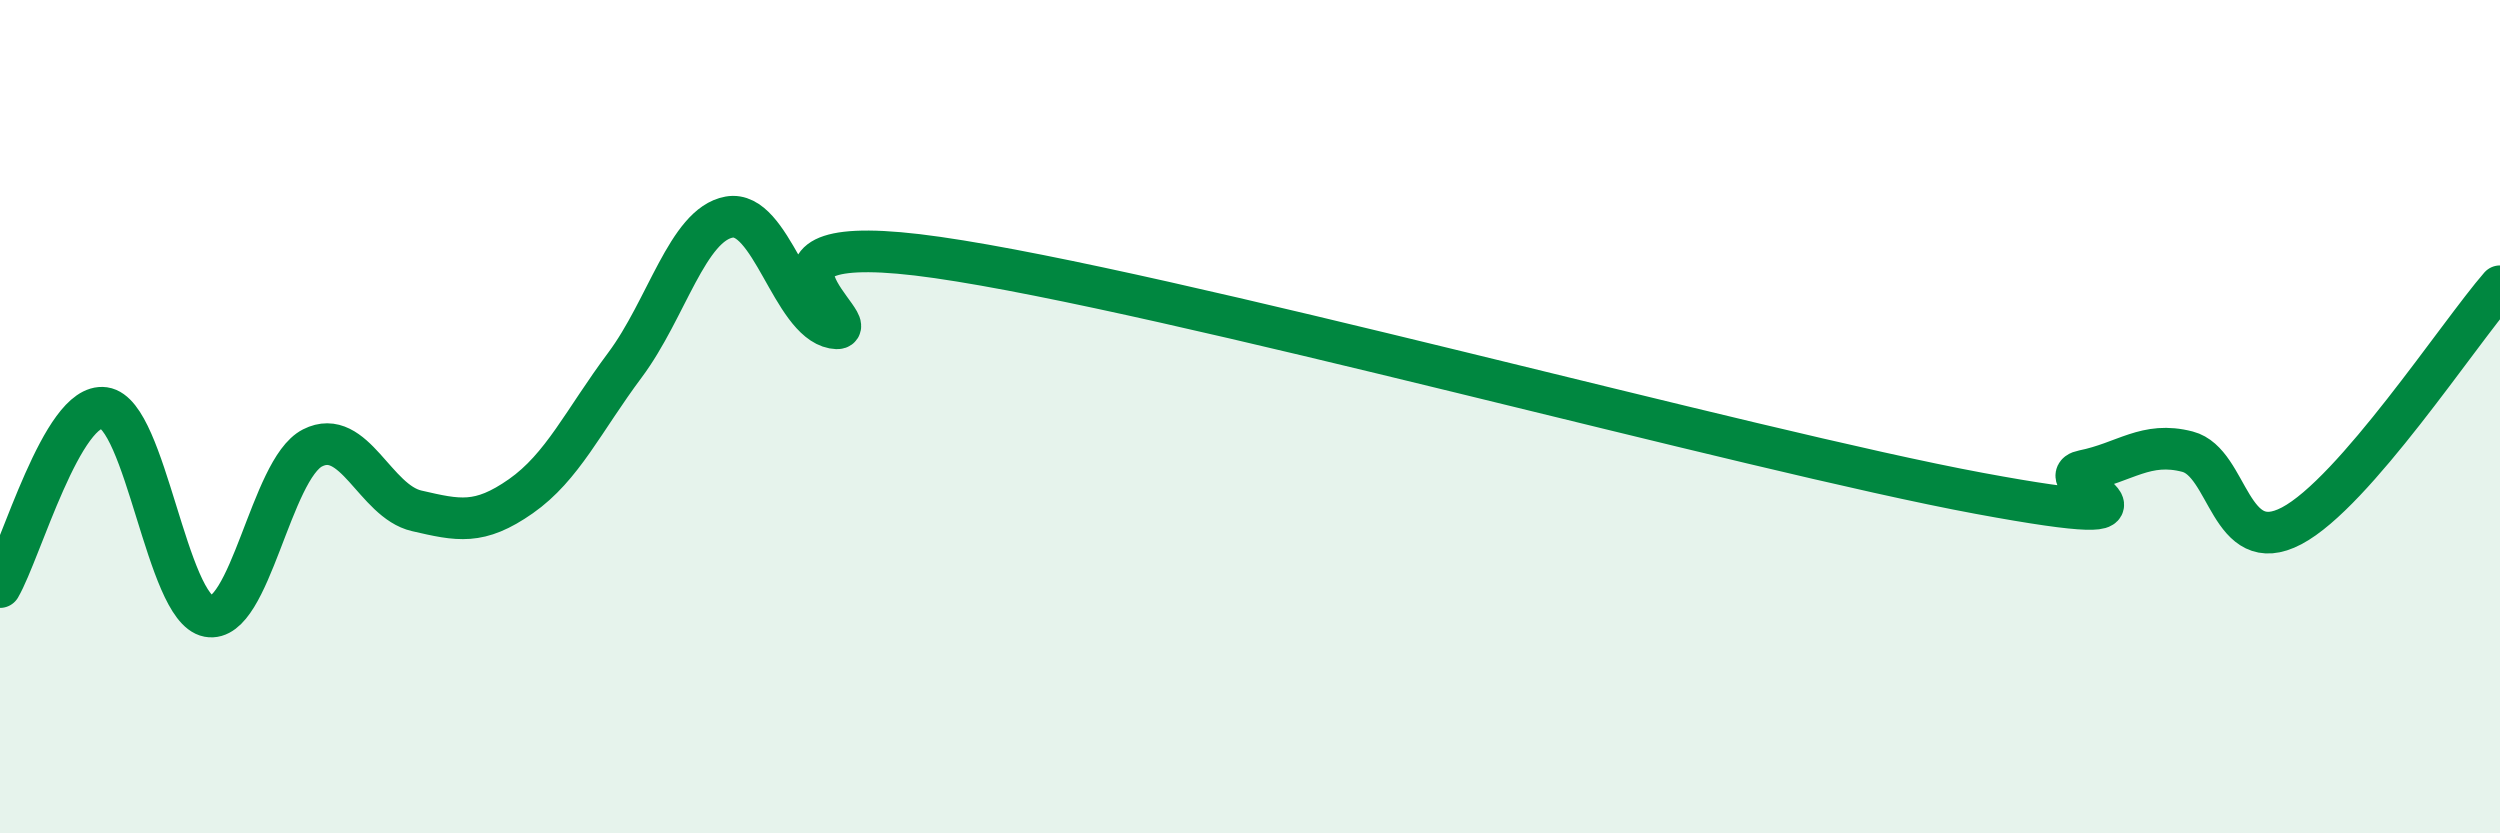
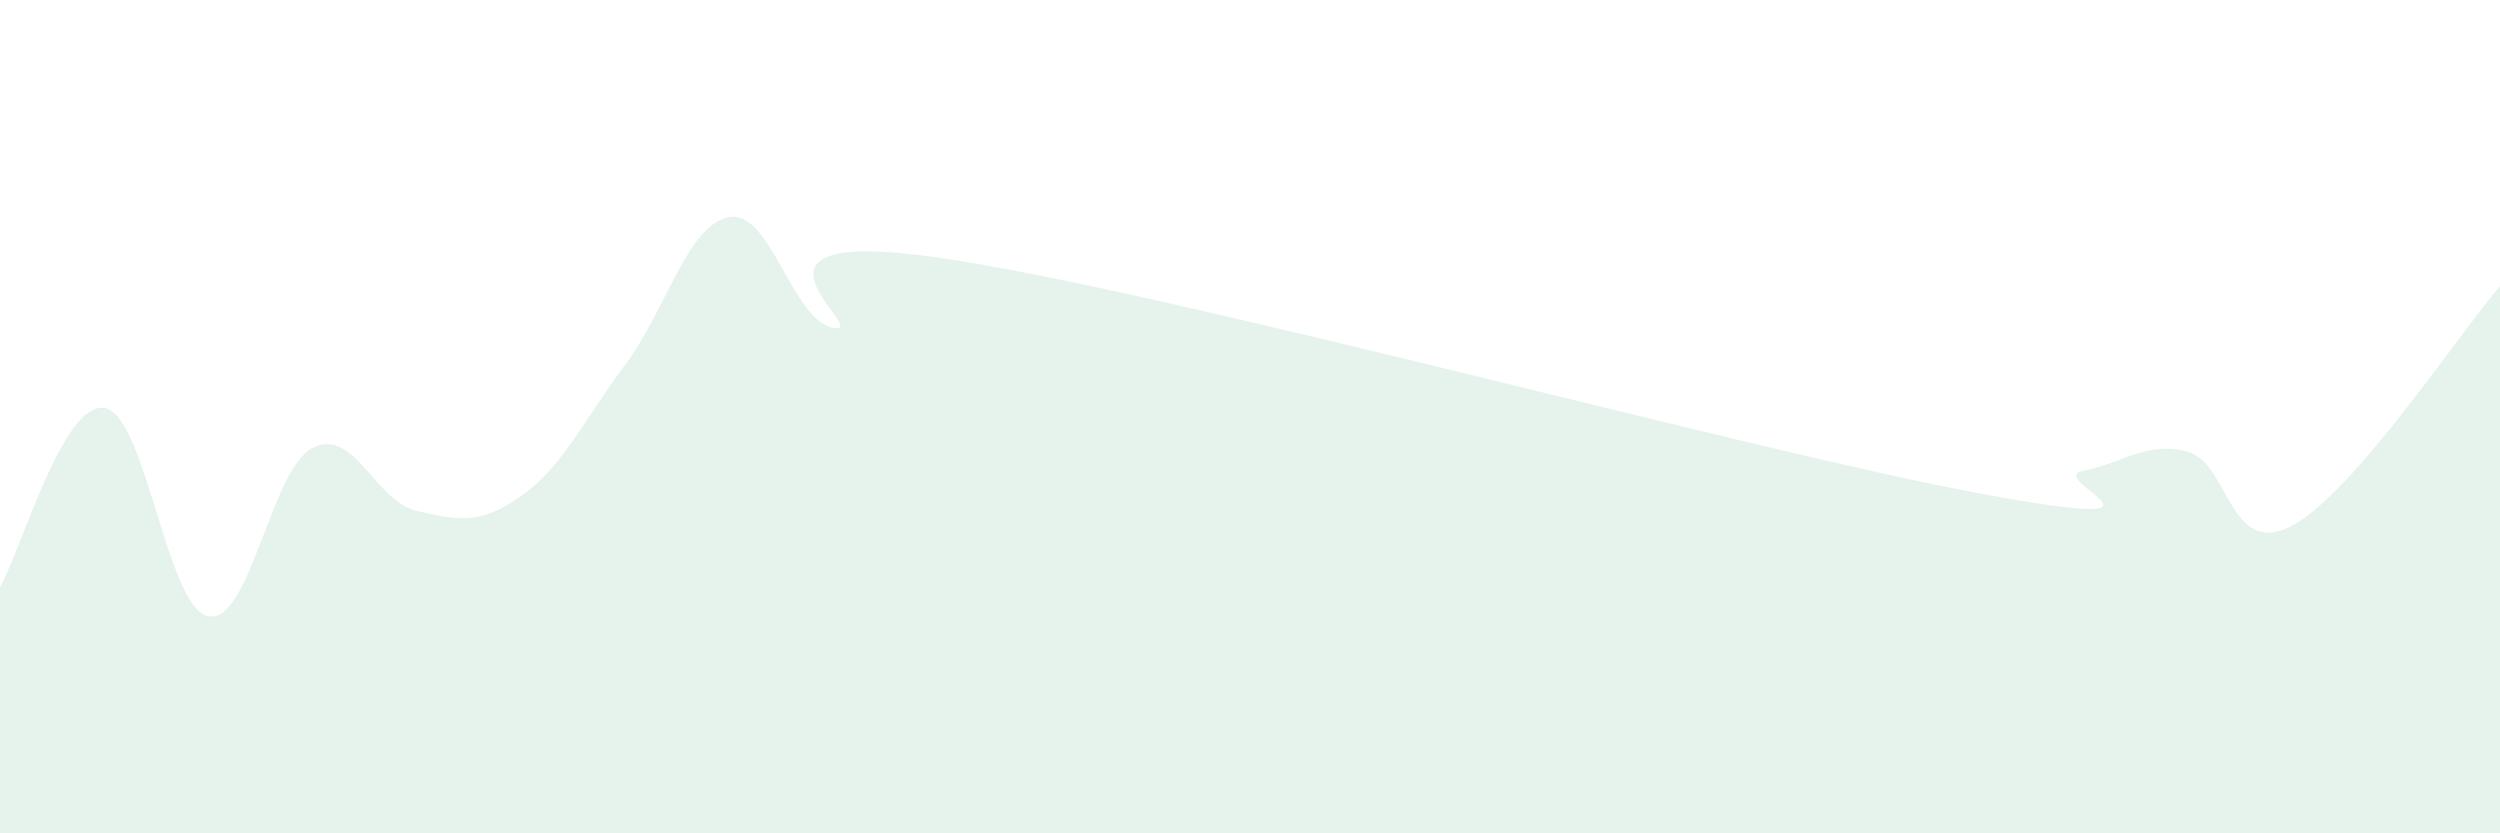
<svg xmlns="http://www.w3.org/2000/svg" width="60" height="20" viewBox="0 0 60 20">
  <path d="M 0,14.09 C 0.5,13.23 1.5,9.65 2.5,9.79 C 3.5,9.93 4,14.6 5,14.79 C 6,14.98 6.5,11.26 7.5,10.75 C 8.5,10.24 9,12.03 10,12.26 C 11,12.49 11.5,12.61 12.5,11.91 C 13.5,11.21 14,10.1 15,8.76 C 16,7.42 16.5,5.39 17.5,5.21 C 18.5,5.03 19,7.68 20,7.87 C 21,8.06 17,5.39 22.5,6.18 C 28,6.97 42,10.82 47.5,11.84 C 53,12.86 49,11.5 50,11.3 C 51,11.1 51.5,10.58 52.5,10.84 C 53.5,11.1 53.5,13.41 55,12.62 C 56.5,11.83 59,8.02 60,6.87L60 20L0 20Z" fill="#008740" opacity="0.1" stroke-linecap="round" stroke-linejoin="round" />
-   <path d="M 0,14.09 C 0.5,13.23 1.5,9.65 2.5,9.79 C 3.5,9.93 4,14.6 5,14.79 C 6,14.98 6.5,11.26 7.5,10.75 C 8.5,10.24 9,12.03 10,12.26 C 11,12.49 11.5,12.61 12.5,11.91 C 13.5,11.21 14,10.1 15,8.76 C 16,7.42 16.5,5.39 17.5,5.21 C 18.5,5.03 19,7.68 20,7.87 C 21,8.06 17,5.39 22.5,6.18 C 28,6.97 42,10.82 47.5,11.84 C 53,12.86 49,11.5 50,11.3 C 51,11.1 51.5,10.58 52.5,10.84 C 53.5,11.1 53.5,13.41 55,12.62 C 56.5,11.83 59,8.02 60,6.87" stroke="#008740" stroke-width="1" fill="none" stroke-linecap="round" stroke-linejoin="round" />
</svg>